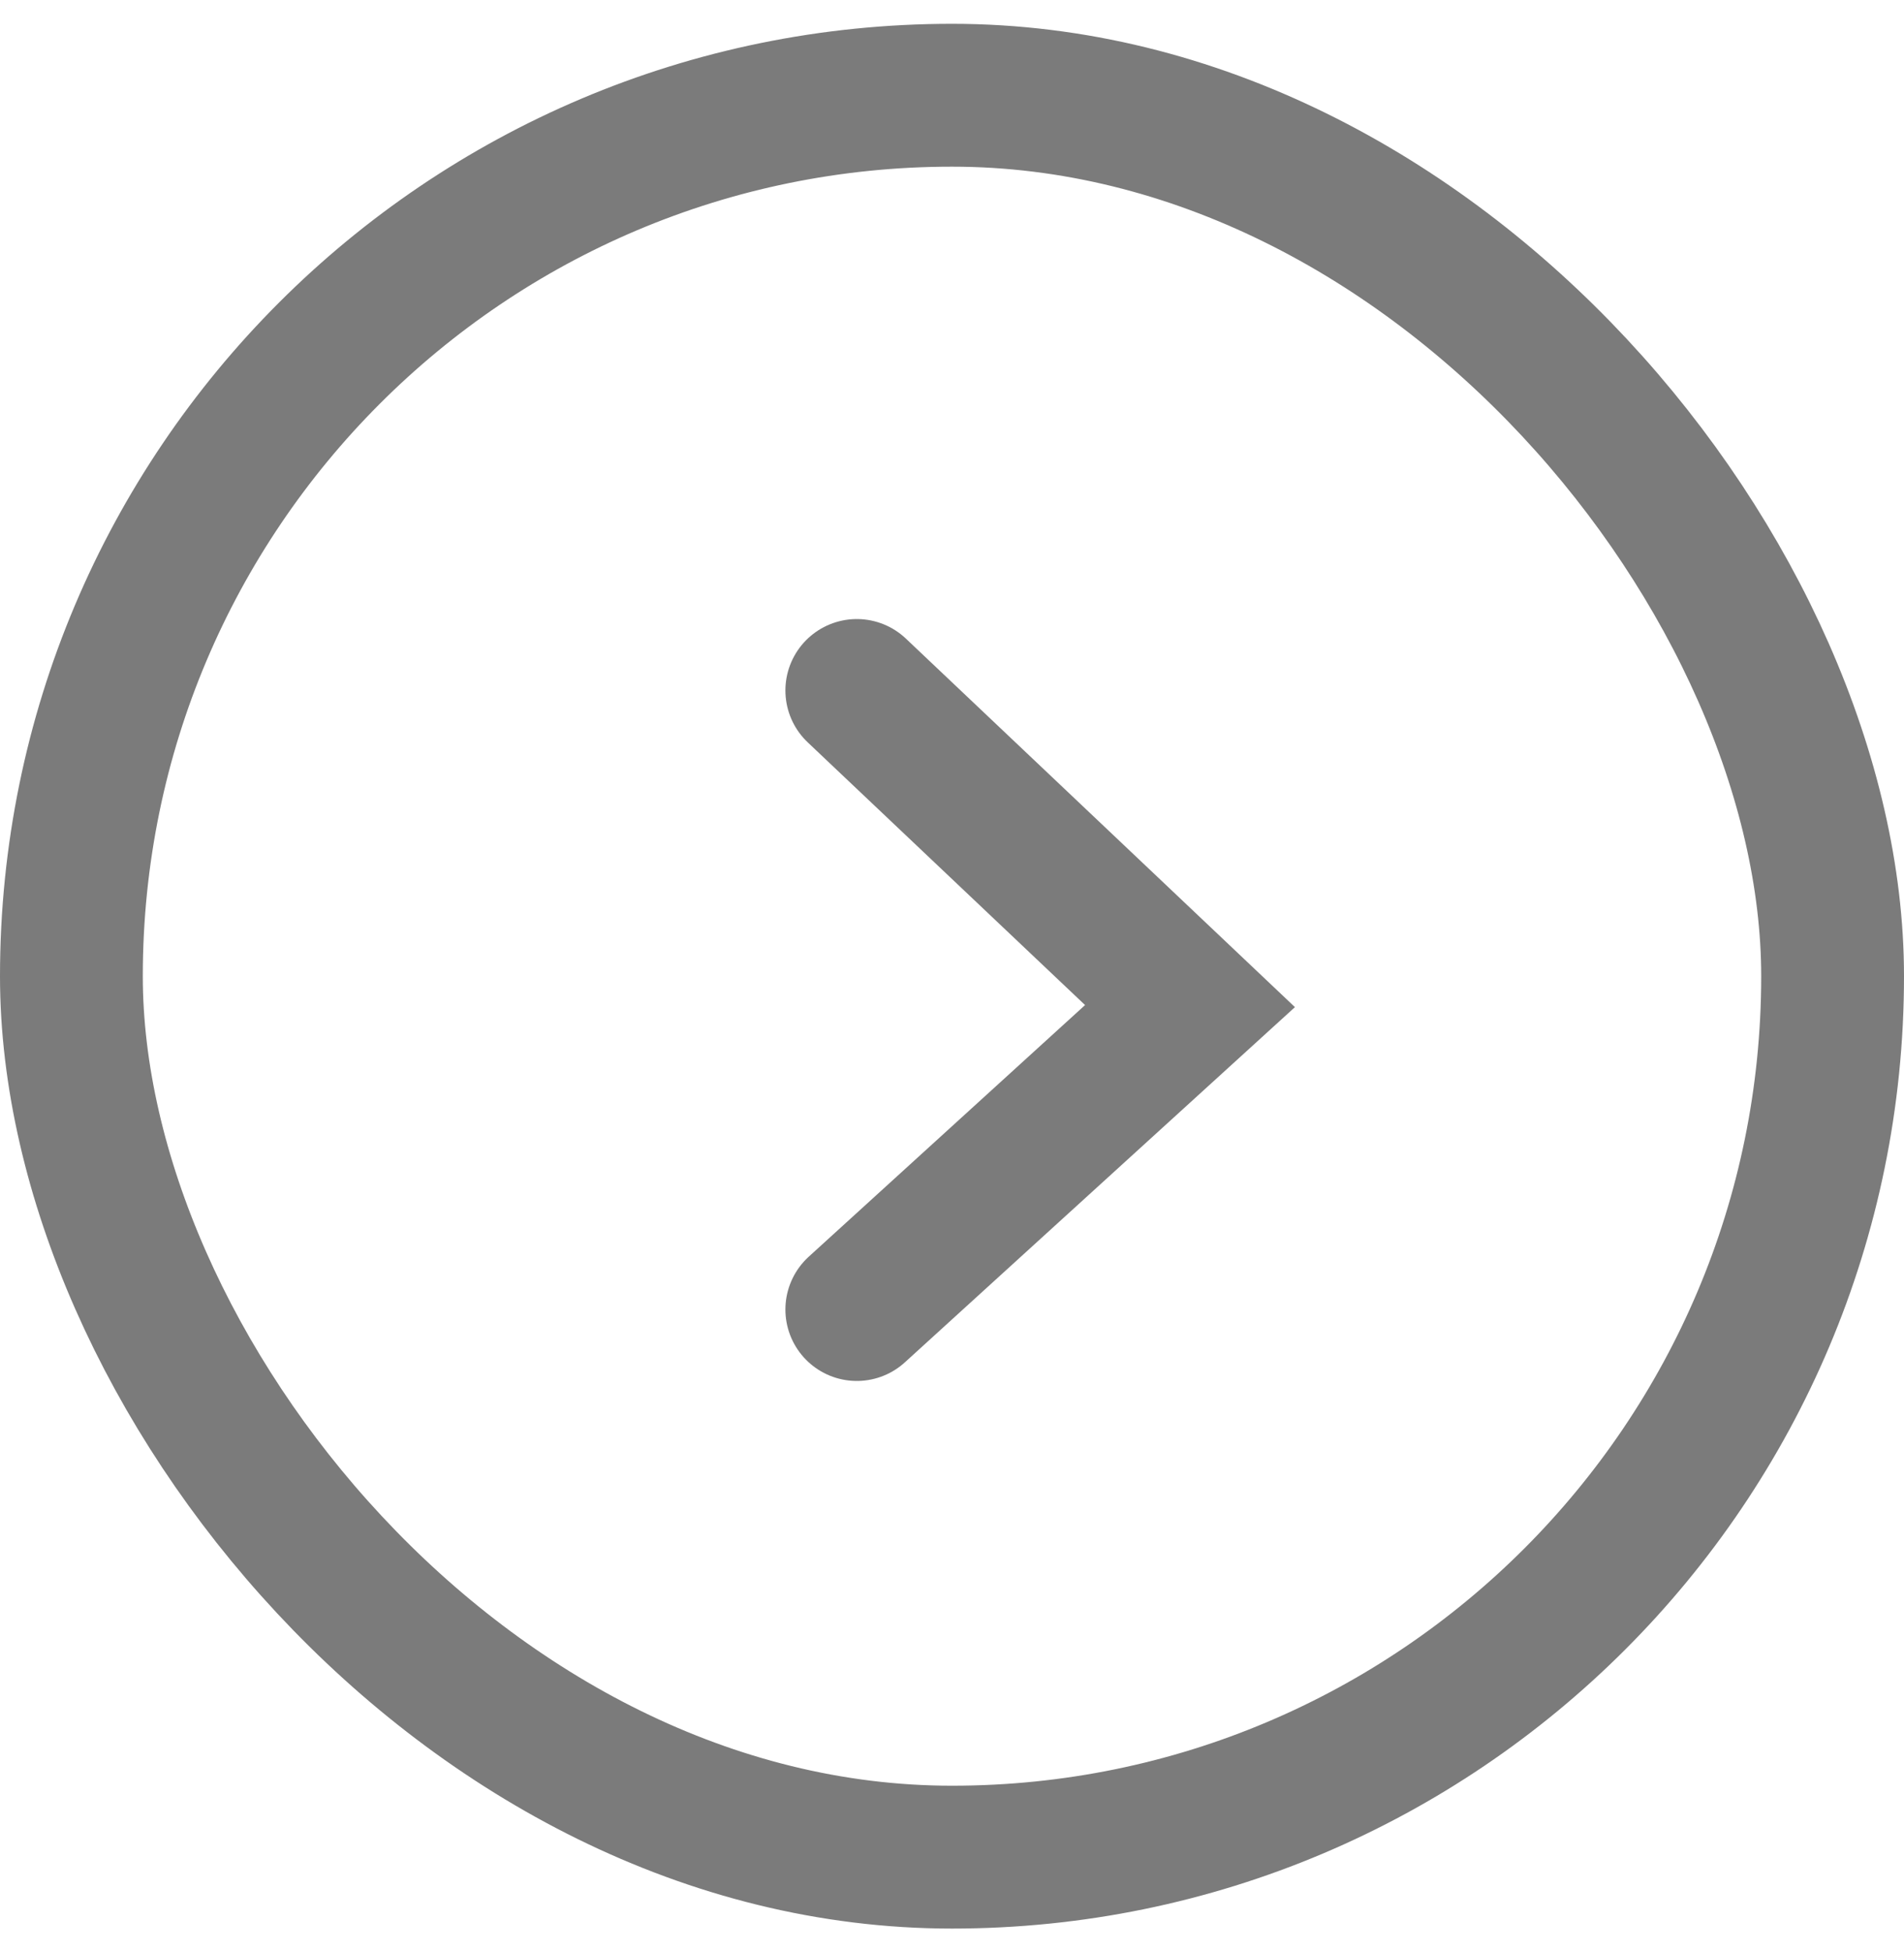
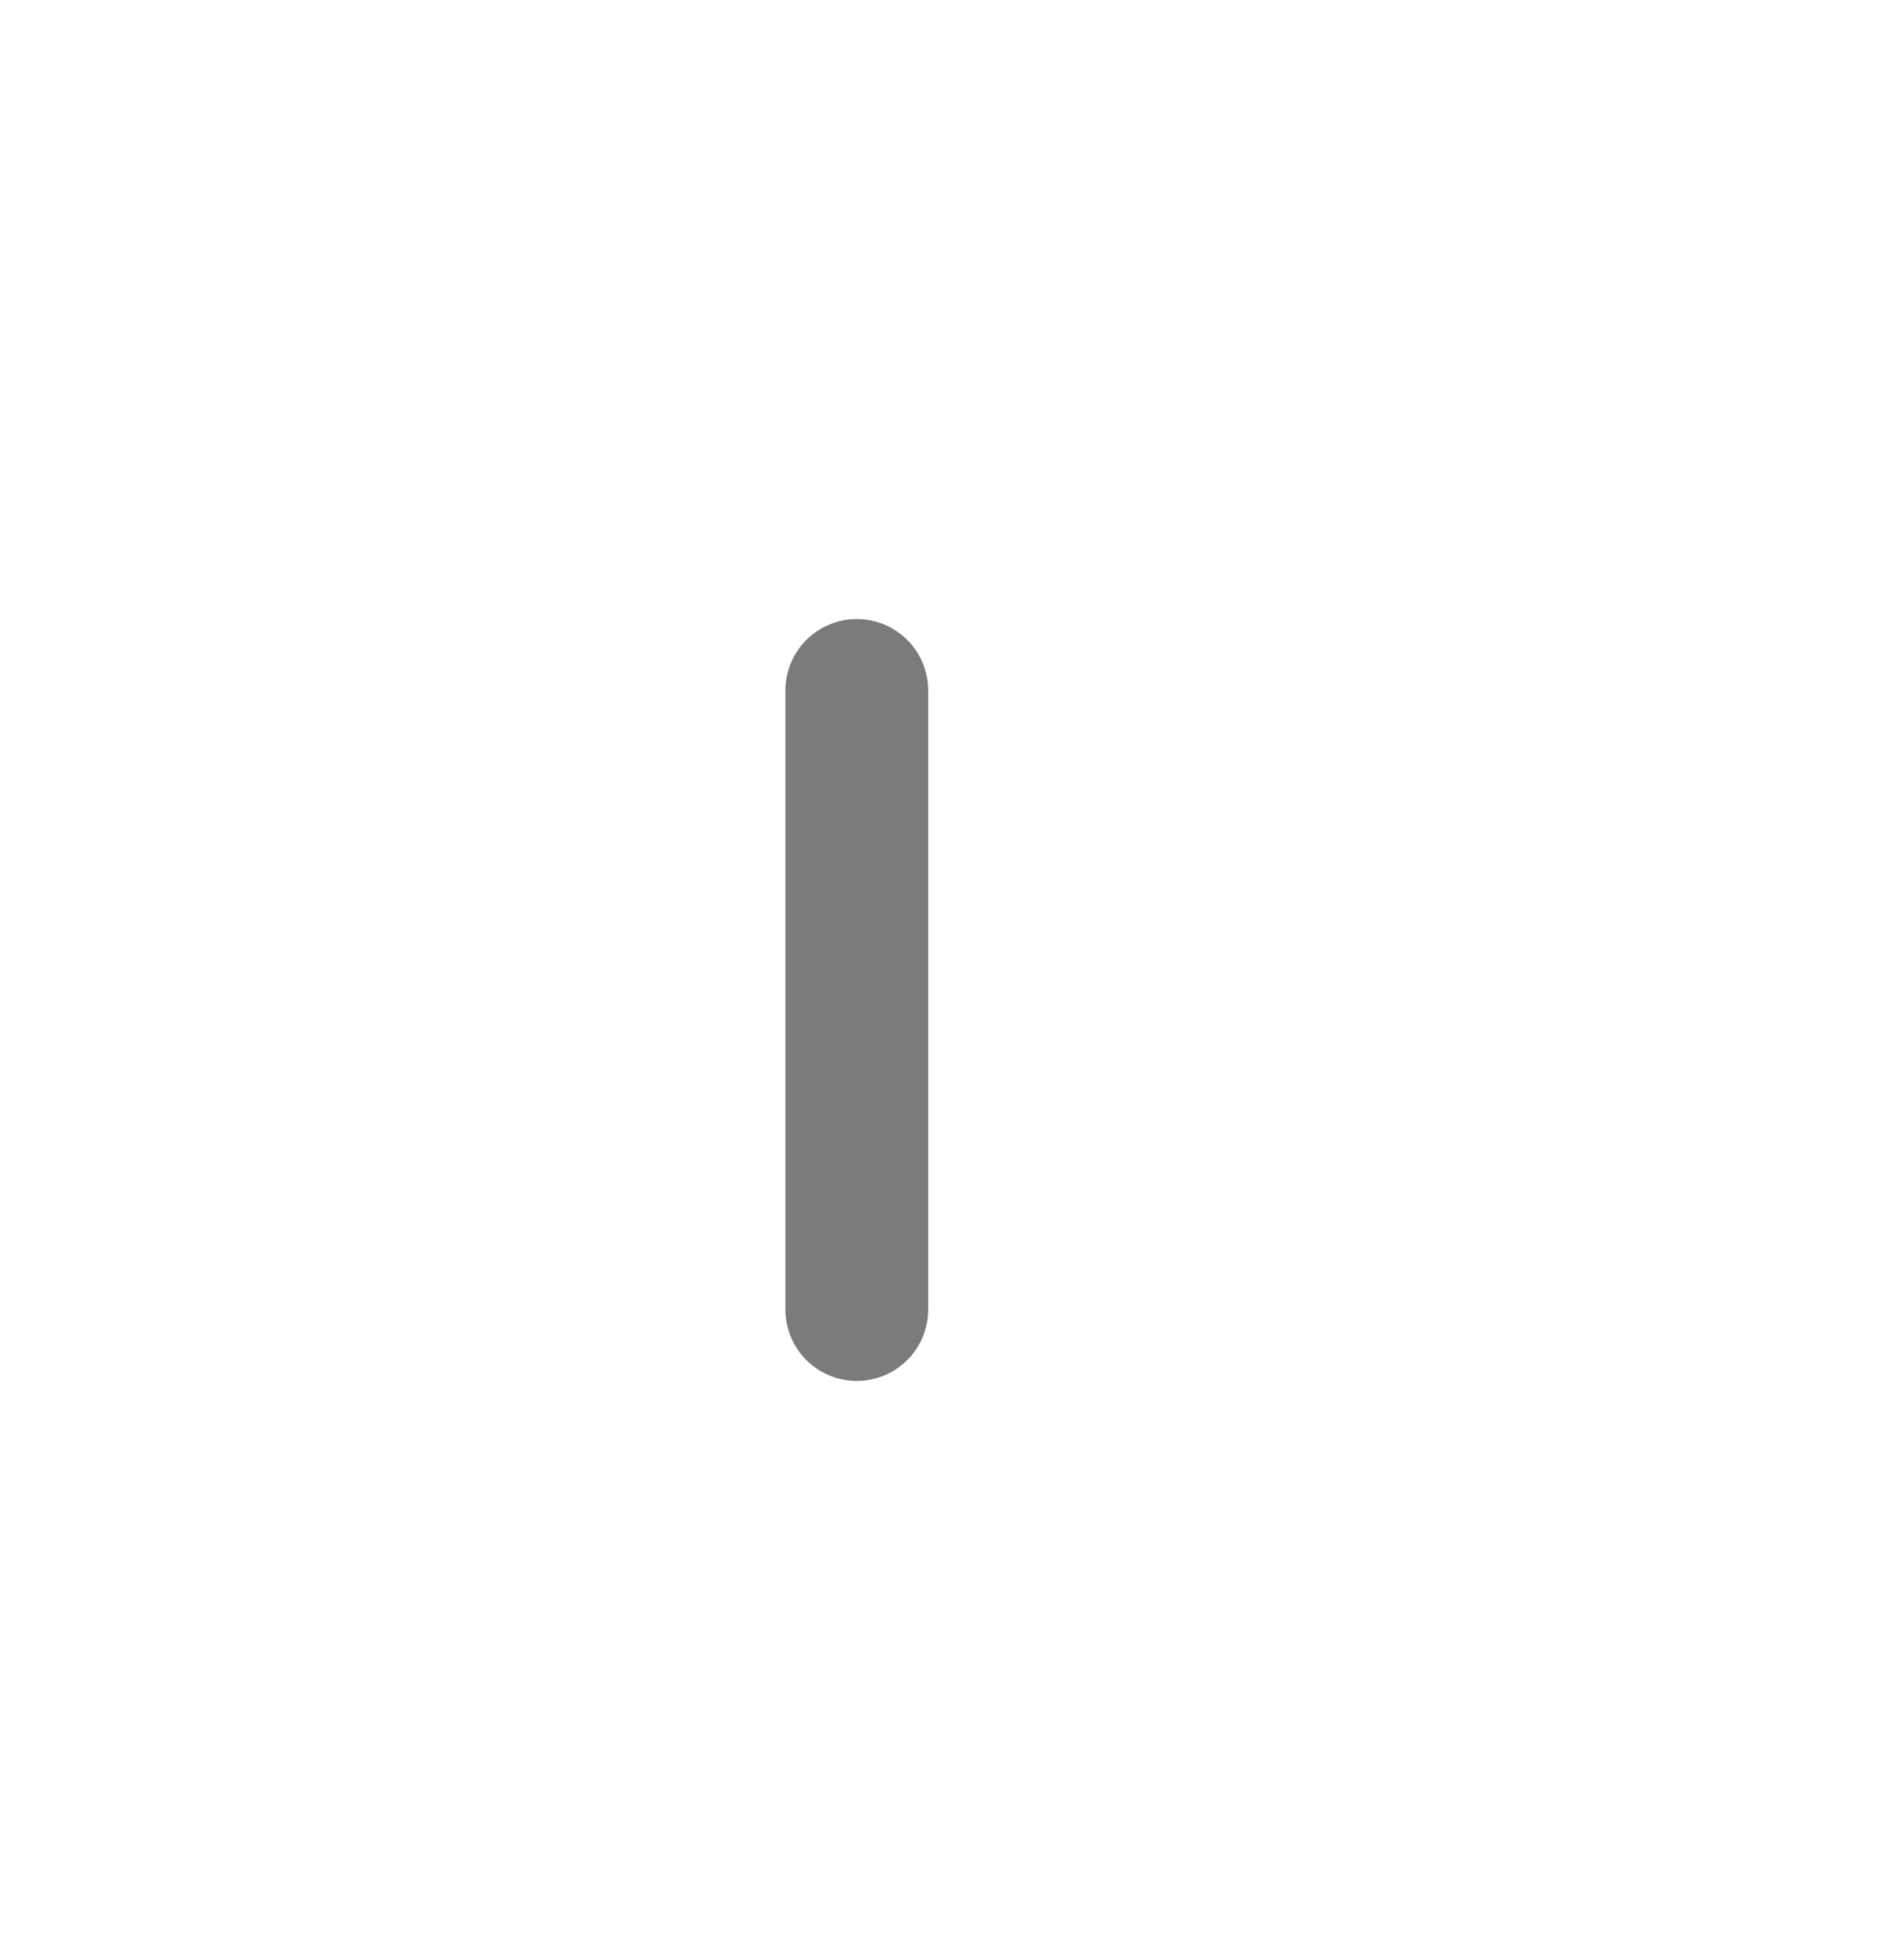
<svg xmlns="http://www.w3.org/2000/svg" width="40" height="41" viewBox="0 0 40 41" fill="none">
-   <rect x="1.5" y="2" width="37" height="37" rx="18.5" stroke="#7B7B7B" stroke-width="3" />
-   <path d="M18 14.5L25 21.128L18 27.5" stroke="#7B7B7B" stroke-width="3" stroke-linecap="round" />
+   <path d="M18 14.5L18 27.5" stroke="#7B7B7B" stroke-width="3" stroke-linecap="round" />
</svg>